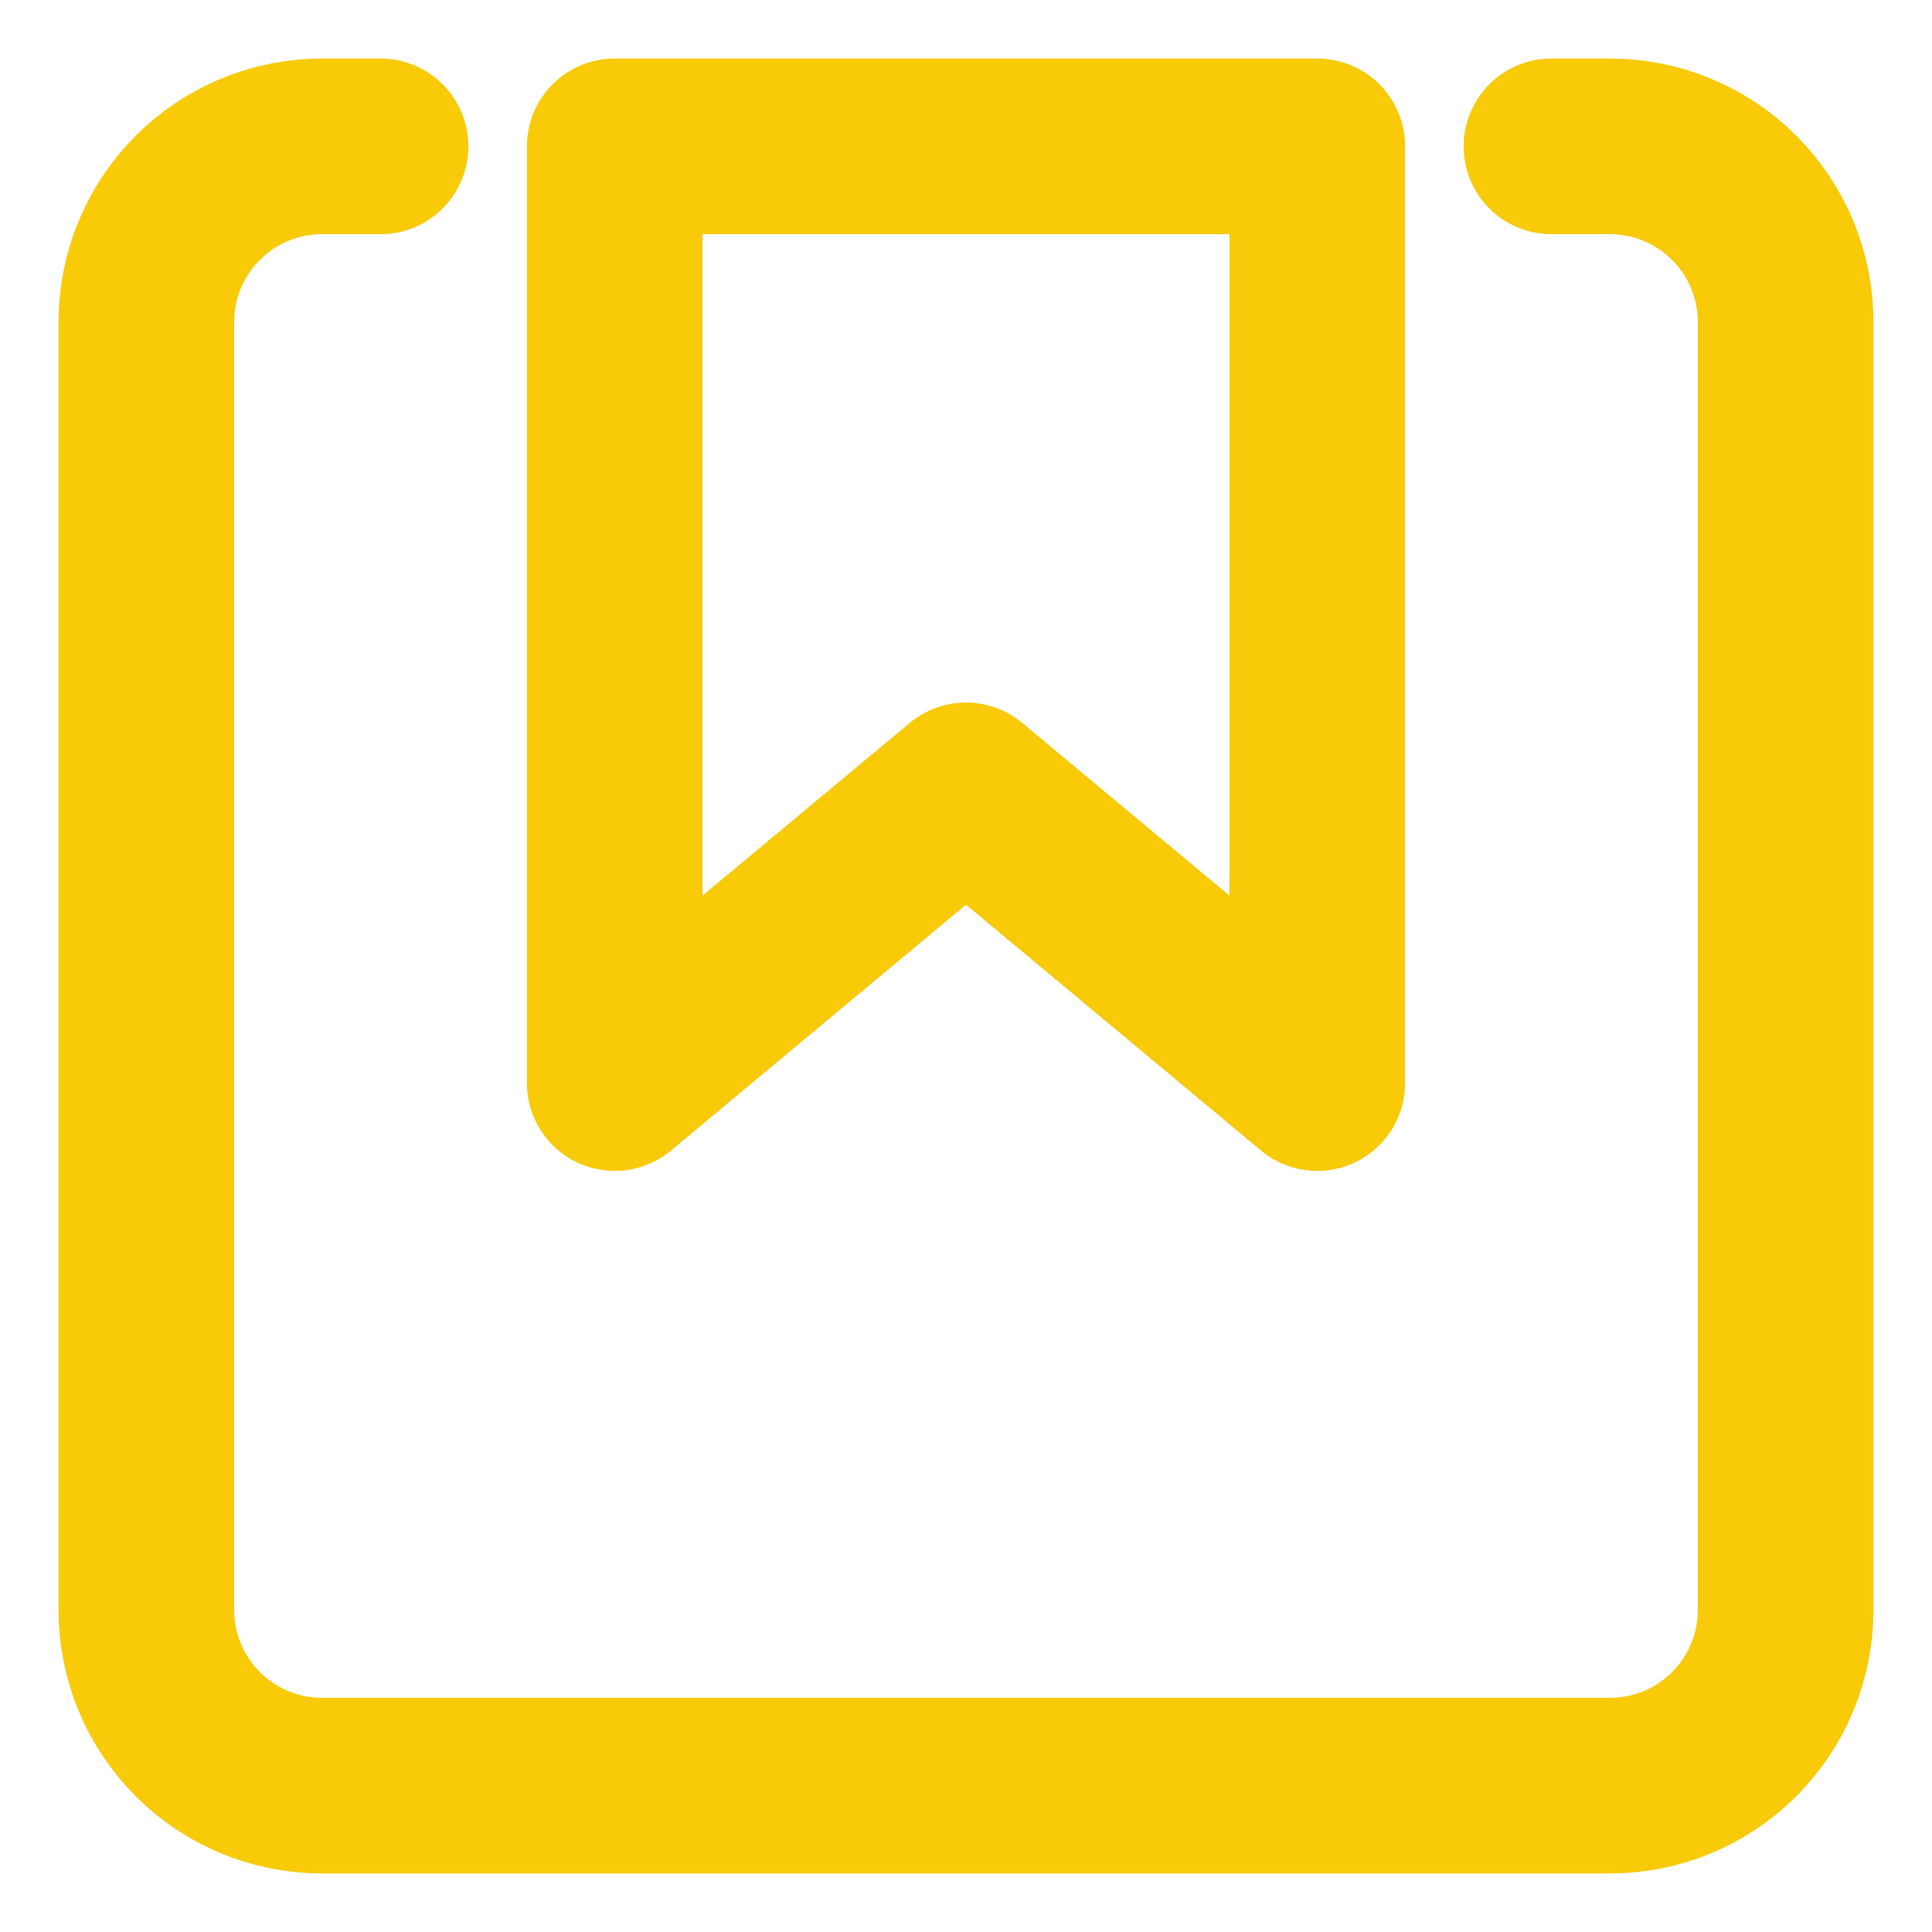
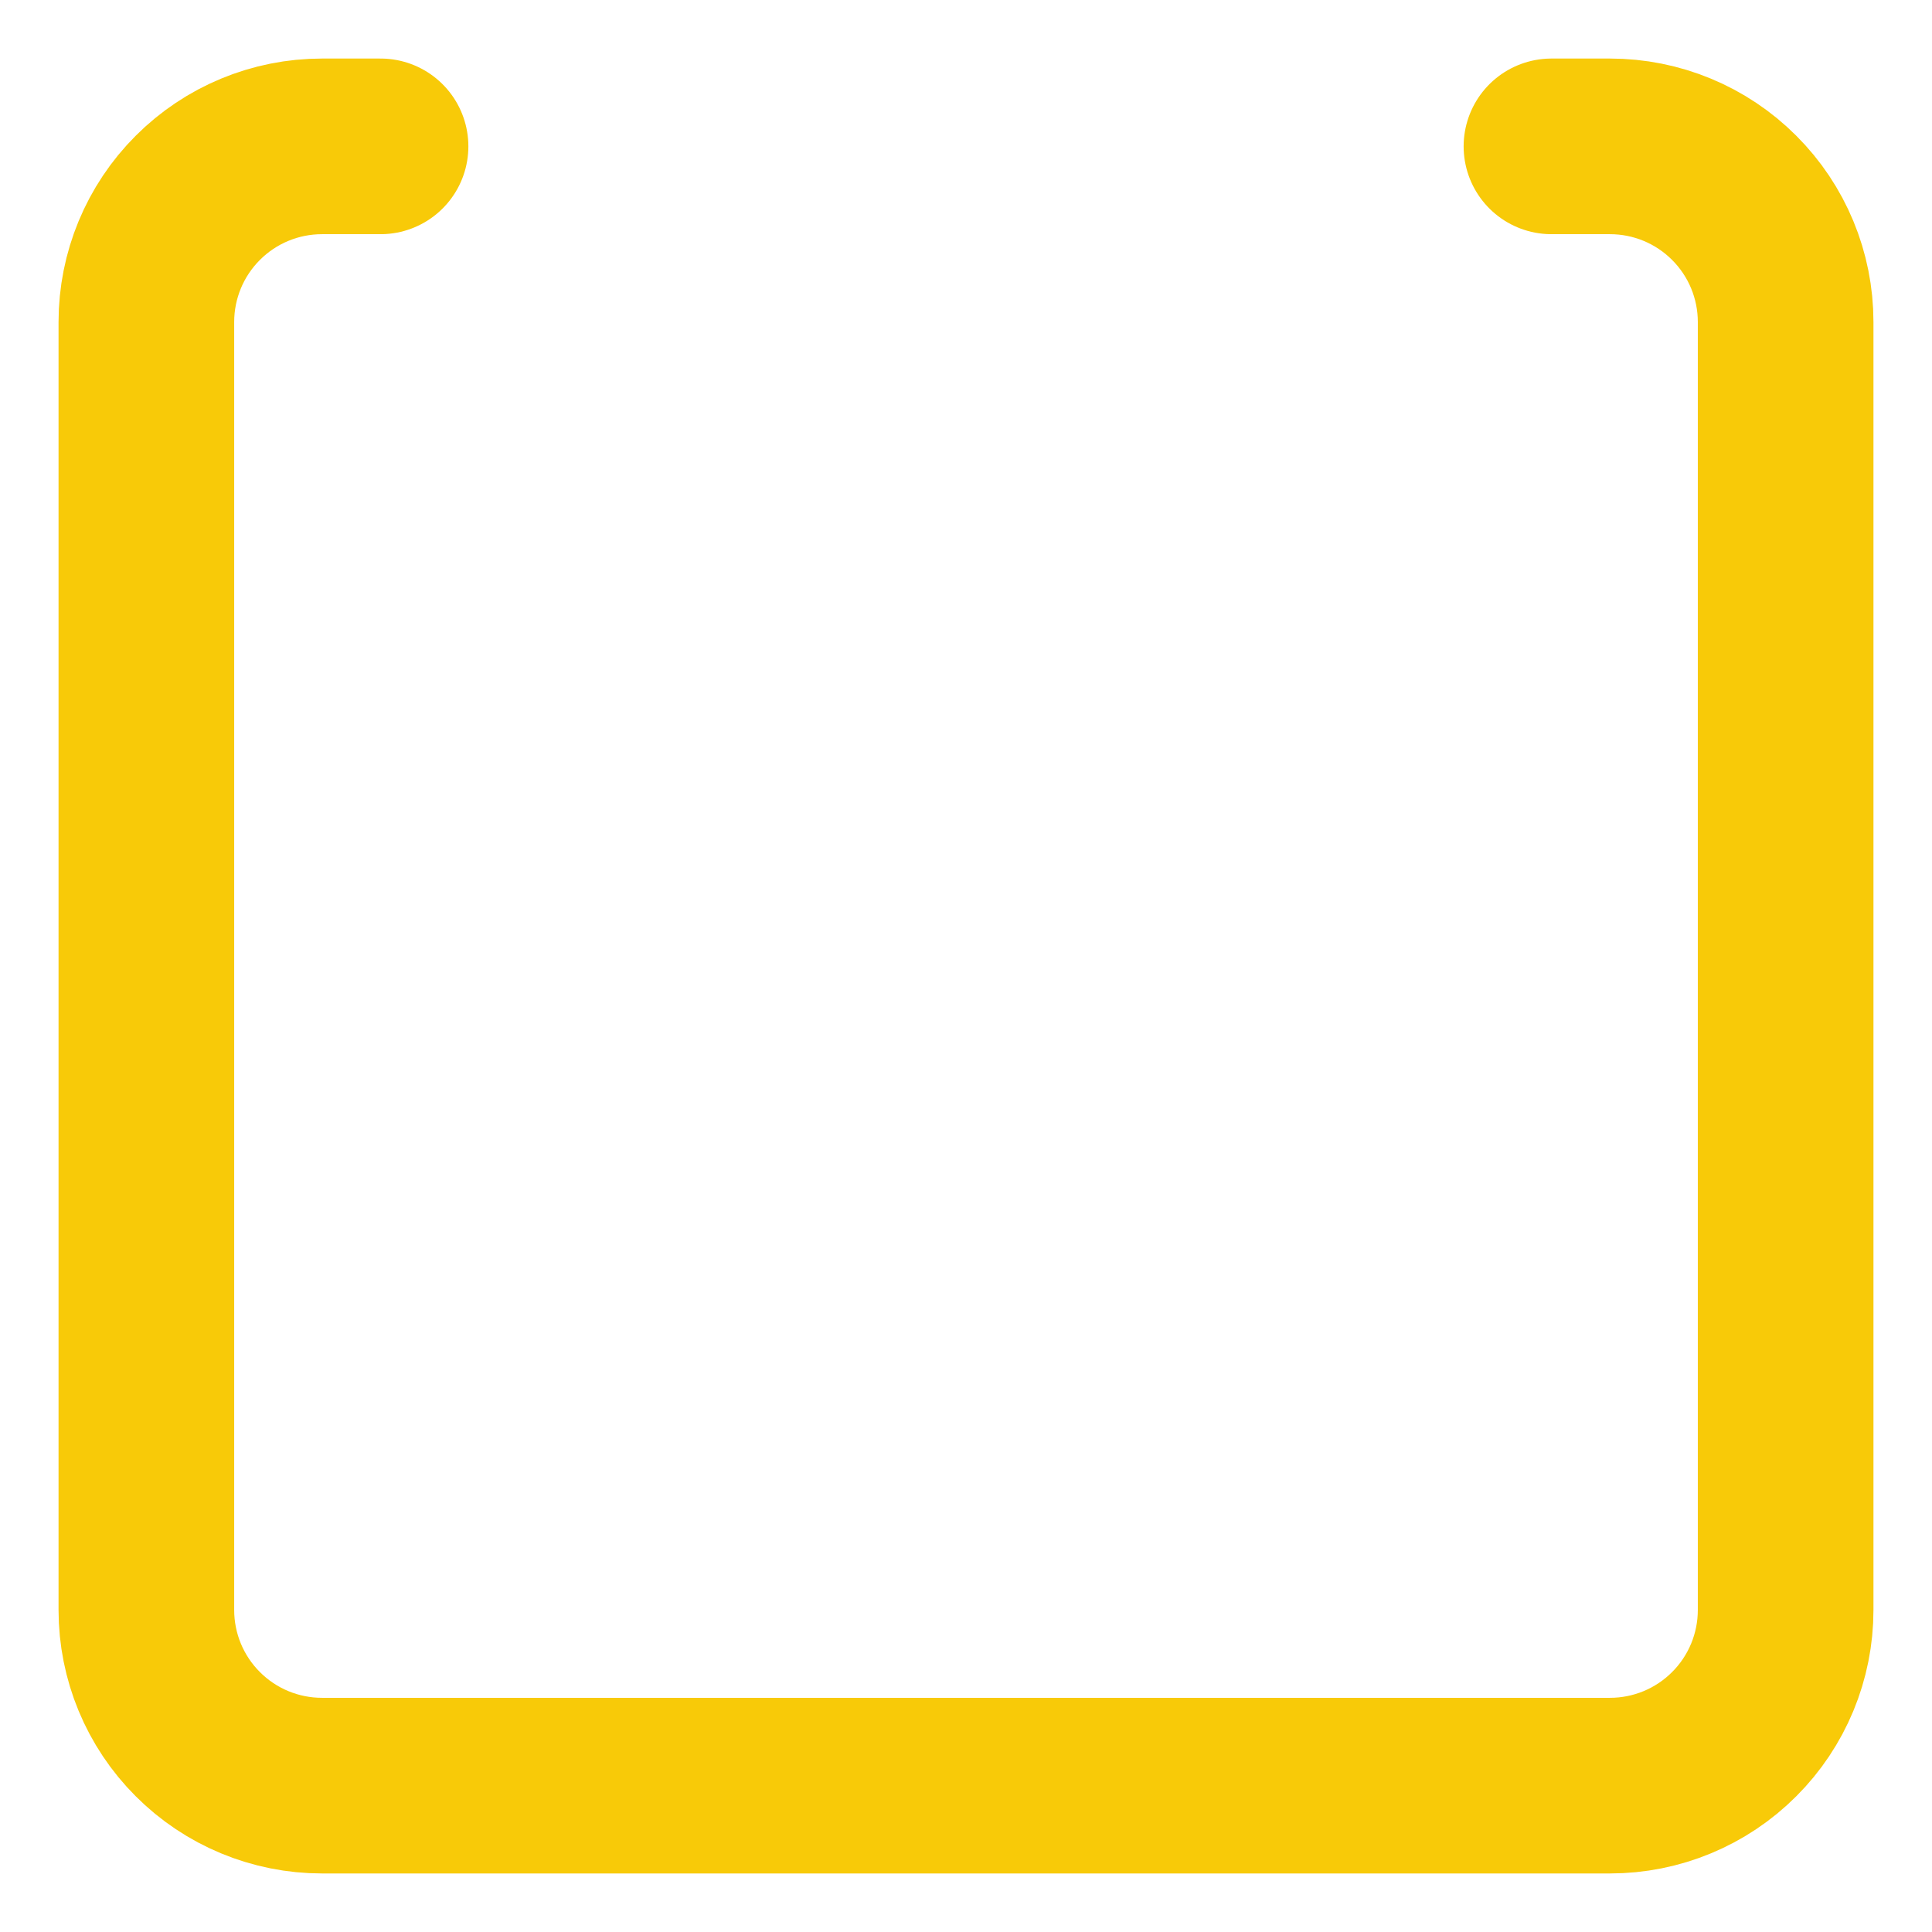
<svg xmlns="http://www.w3.org/2000/svg" width="33" height="33" viewBox="0 0 33 33" fill="none">
  <path d="M26.5 2.5H27.5C28.296 2.5 29.059 2.816 29.621 3.379C30.184 3.941 30.5 4.704 30.5 5.5V27.5C30.5 28.296 30.184 29.059 29.621 29.621C29.059 30.184 28.296 30.5 27.5 30.5H5.5C4.704 30.5 3.941 30.184 3.379 29.621C2.816 29.059 2.5 28.296 2.5 27.5V5.5C2.5 4.704 2.816 3.941 3.379 3.379C3.941 2.816 4.704 2.5 5.5 2.5H6.5" stroke="#F8CA08" stroke-width="3" stroke-linecap="round" stroke-linejoin="round" />
-   <path d="M22.5 18.5L16.5 13.5L10.5 18.5V2.5H22.5V18.5Z" stroke="#F8CA08" stroke-width="3" stroke-linecap="round" stroke-linejoin="round" />
</svg>